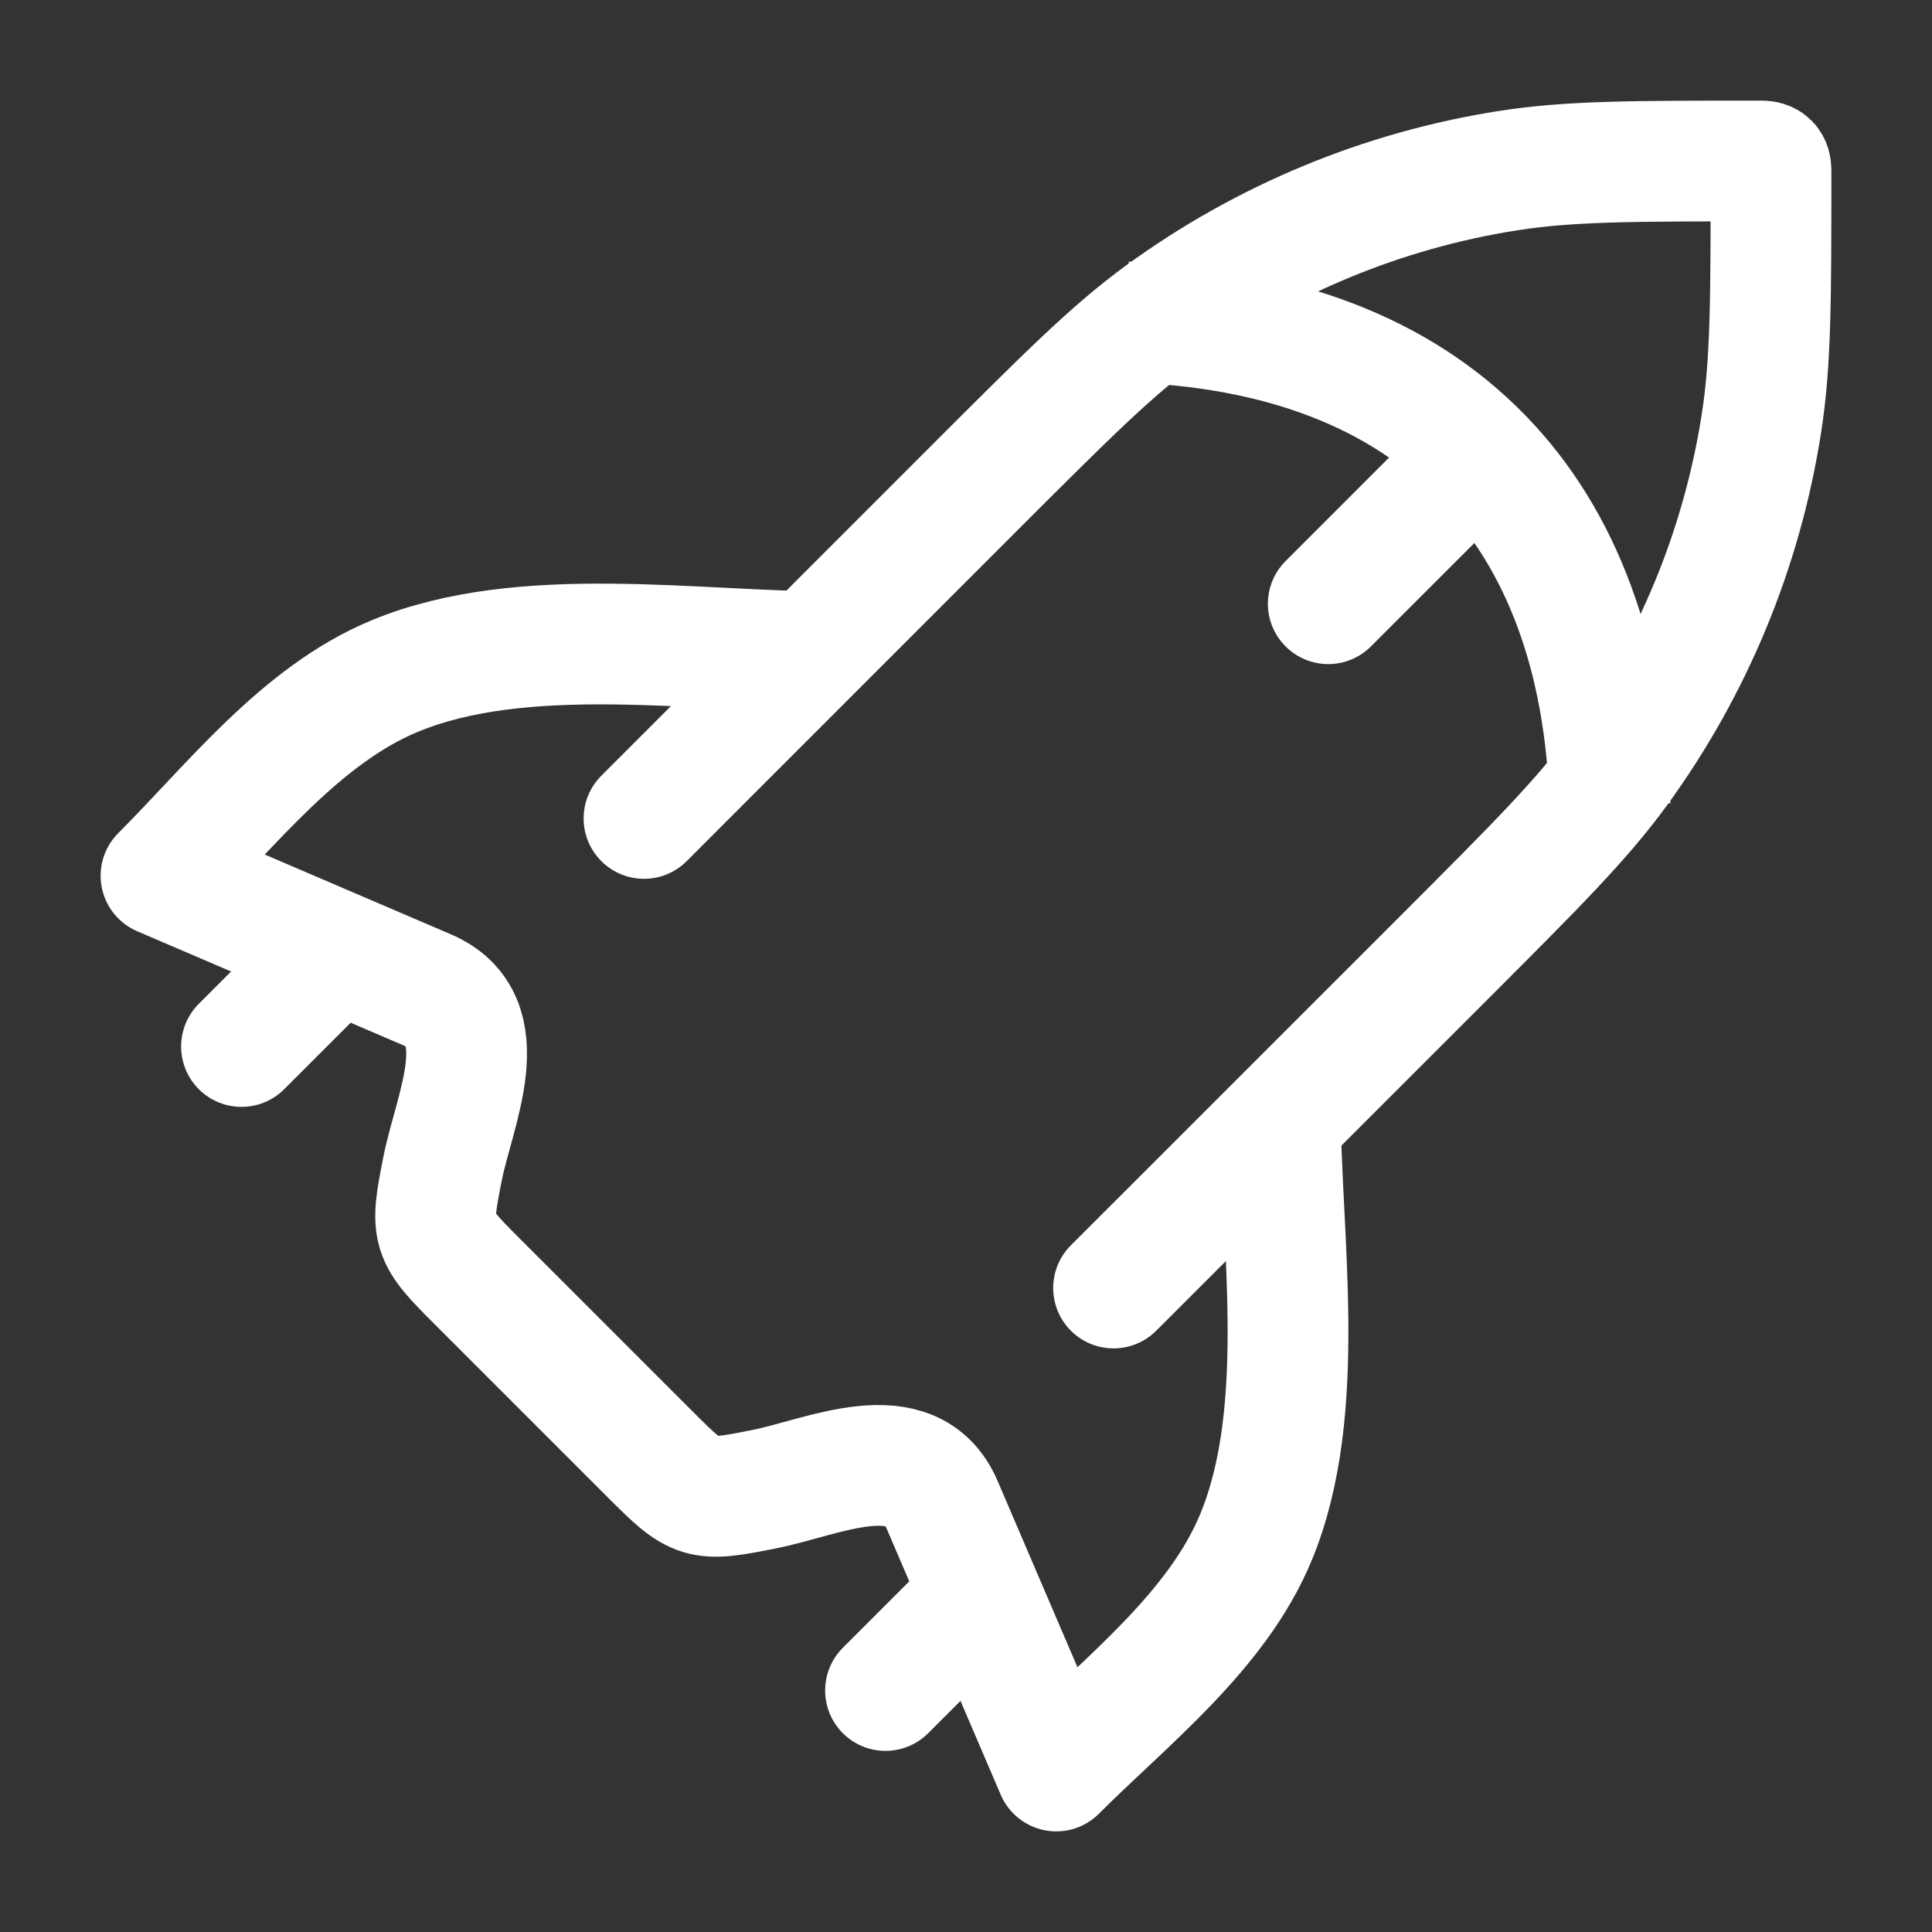
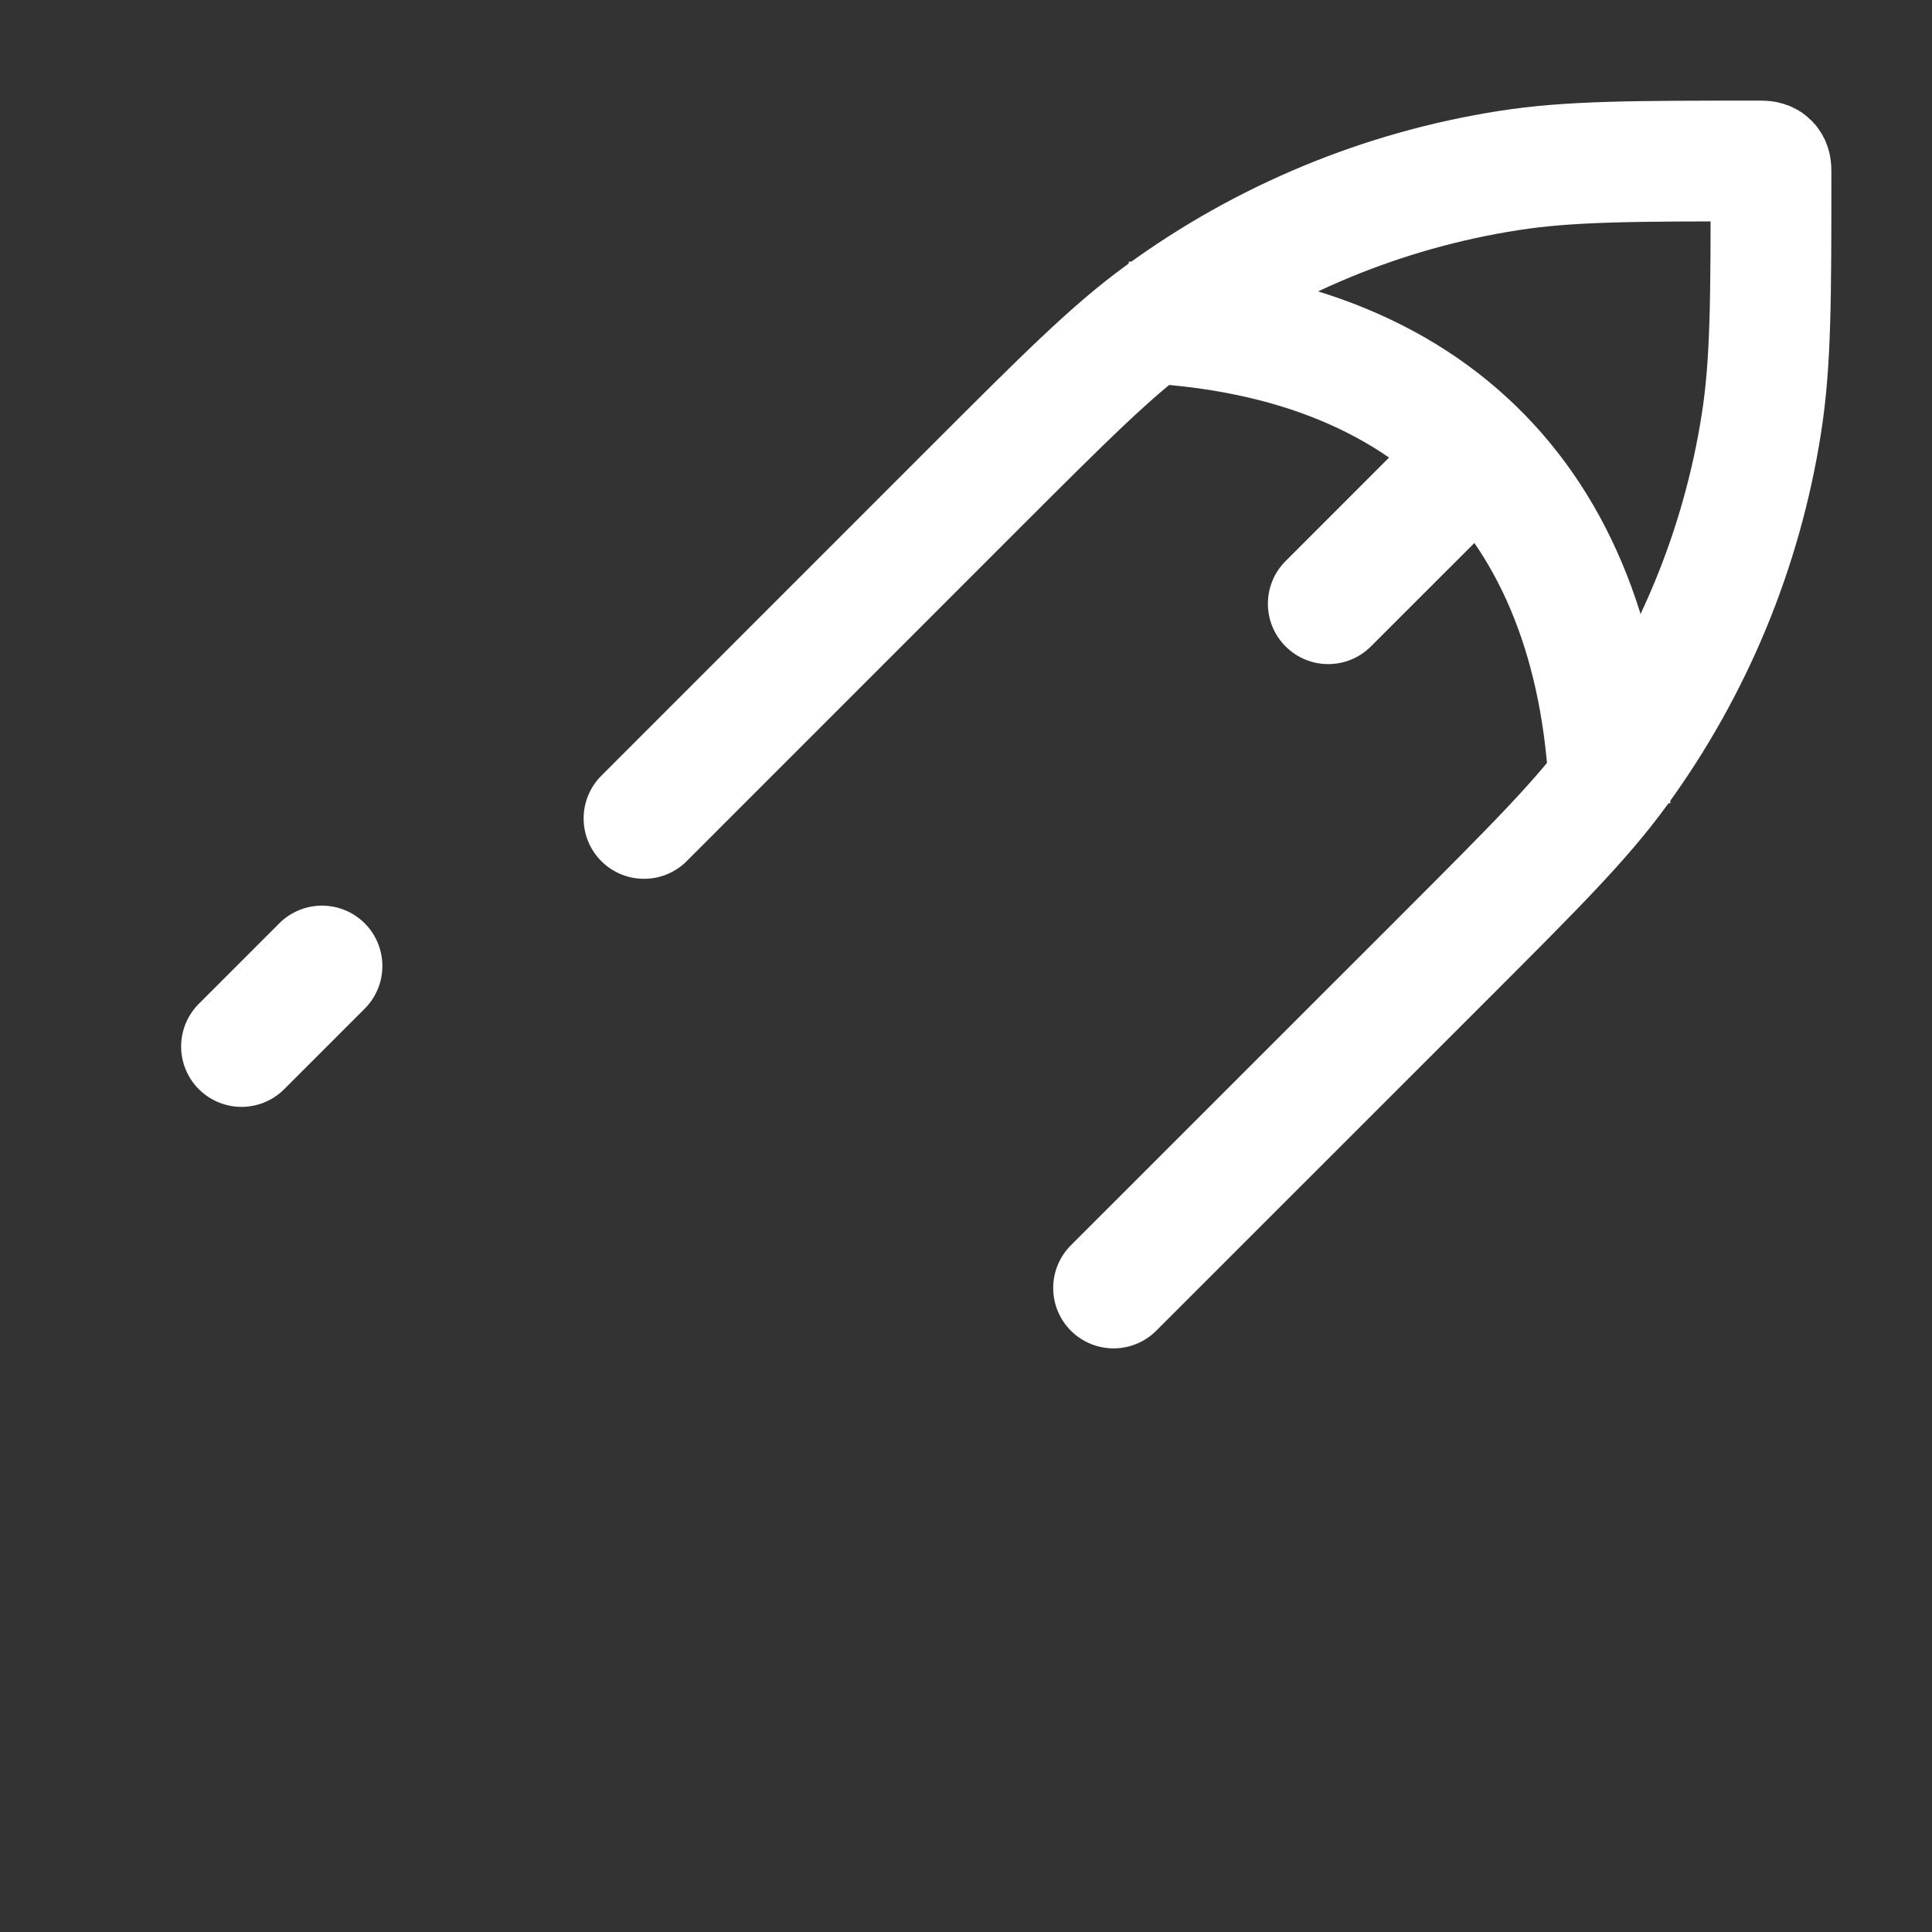
<svg xmlns="http://www.w3.org/2000/svg" width="24" height="24" viewBox="0 0 24 24" fill="none">
  <rect x="0" y="0" width="24" height="24" fill="#333333" stroke="none" />
  <path d="M8 10.167L12.123 6.043C13.248 4.919 13.81 4.356 14.431 3.903C15.705 2.974 17.182 2.362 18.739 2.119C19.499 2 20.294 2 21.885 2C21.968 2 22 2.038 22 2.115C22 3.706 22 4.501 21.881 5.26C21.638 6.818 21.026 8.295 20.097 9.569C19.644 10.19 19.081 10.752 17.957 11.877L13.833 16" stroke="#ffffff" stroke-width="1.5" stroke-linecap="round" stroke-linejoin="round" />
-   <path d="M10.341 8.098C8.638 8.098 6.498 7.738 4.904 8.398C3.737 8.881 2.878 10.001 2 10.879L5.306 12.296C6.182 12.671 5.647 13.777 5.501 14.502C5.34 15.31 5.349 15.34 5.932 15.922L8.078 18.068C8.66 18.651 8.69 18.66 9.498 18.498C10.223 18.354 11.329 17.818 11.704 18.694L13.121 22C13.999 21.122 15.119 20.263 15.602 19.096C16.262 17.502 15.902 15.362 15.902 13.659" stroke="#ffffff" stroke-width="1.5" stroke-linejoin="round" />
  <path d="M18.894 6.167C19.187 5.874 19.187 5.399 18.894 5.106C18.601 4.813 18.126 4.813 17.833 5.106L18.894 6.167ZM15.97 6.97C15.677 7.263 15.677 7.737 15.97 8.03C16.263 8.323 16.737 8.323 17.03 8.03L15.97 6.97ZM17.833 5.106L15.97 6.97L17.03 8.03L18.894 6.167L17.833 5.106ZM13.978 4.75C15.762 4.803 17.031 5.342 17.867 6.199C18.707 7.059 19.2 8.331 19.25 10.022L20.75 9.978C20.692 8.022 20.111 6.351 18.941 5.152C17.767 3.949 16.09 3.312 14.022 3.25L13.978 4.75Z" fill="#ffffff" />
-   <path d="M12 20L11 21" stroke="#ffffff" stroke-width="1.5" stroke-linecap="round" stroke-linejoin="round" />
  <path d="M4 12L3 13" stroke="#ffffff" stroke-width="1.5" stroke-linecap="round" stroke-linejoin="round" />
</svg>